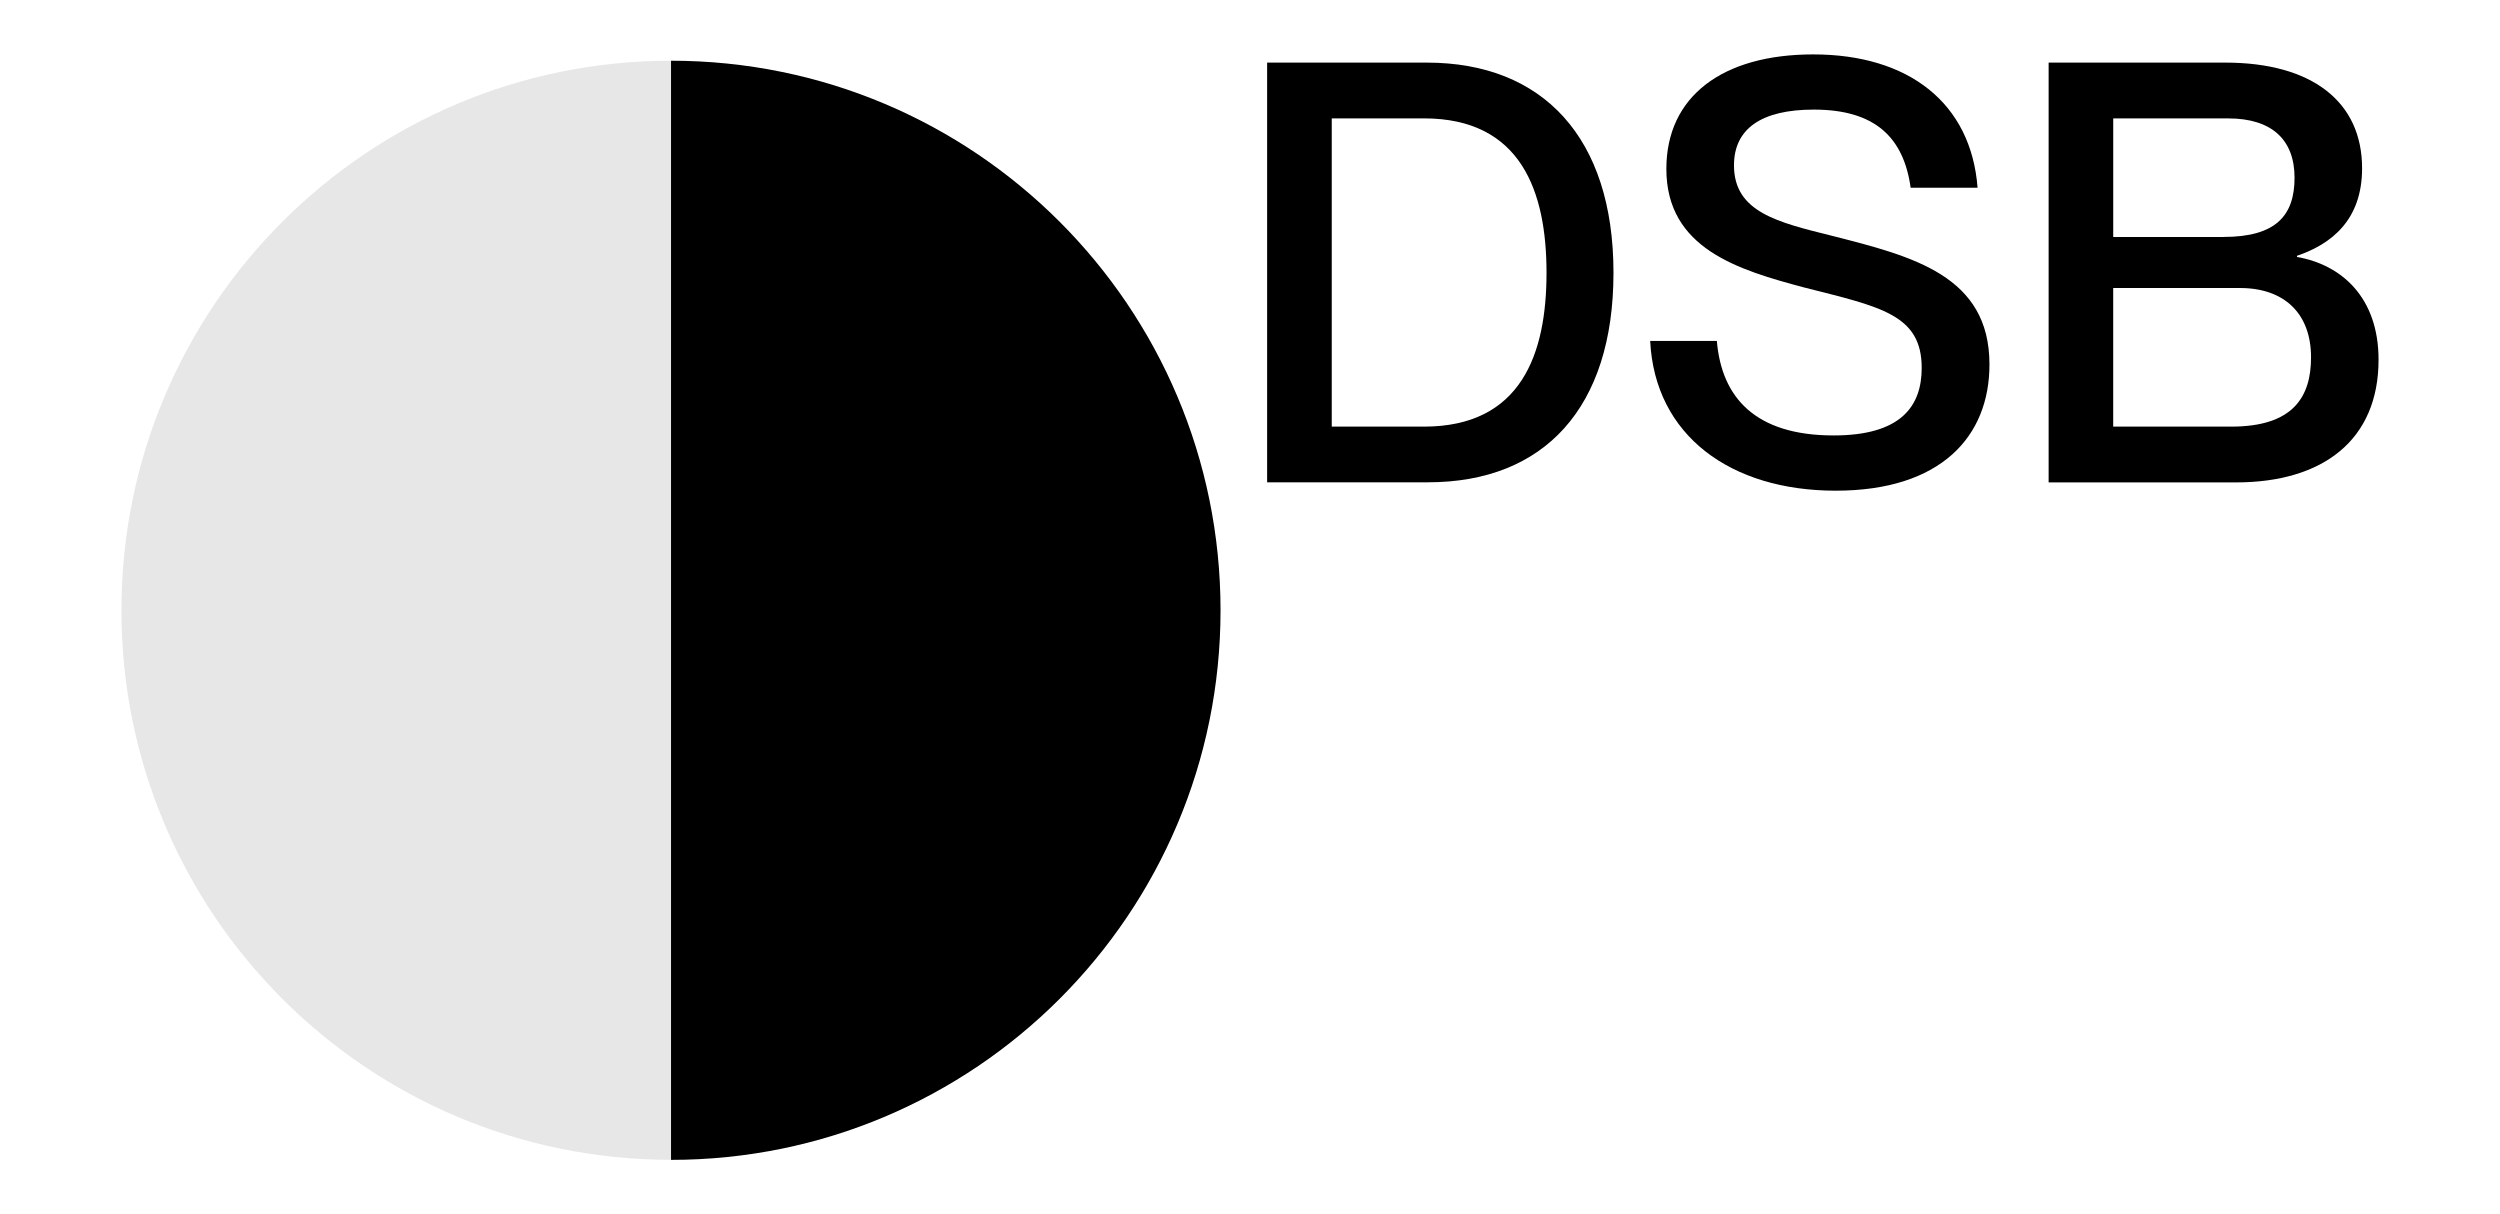
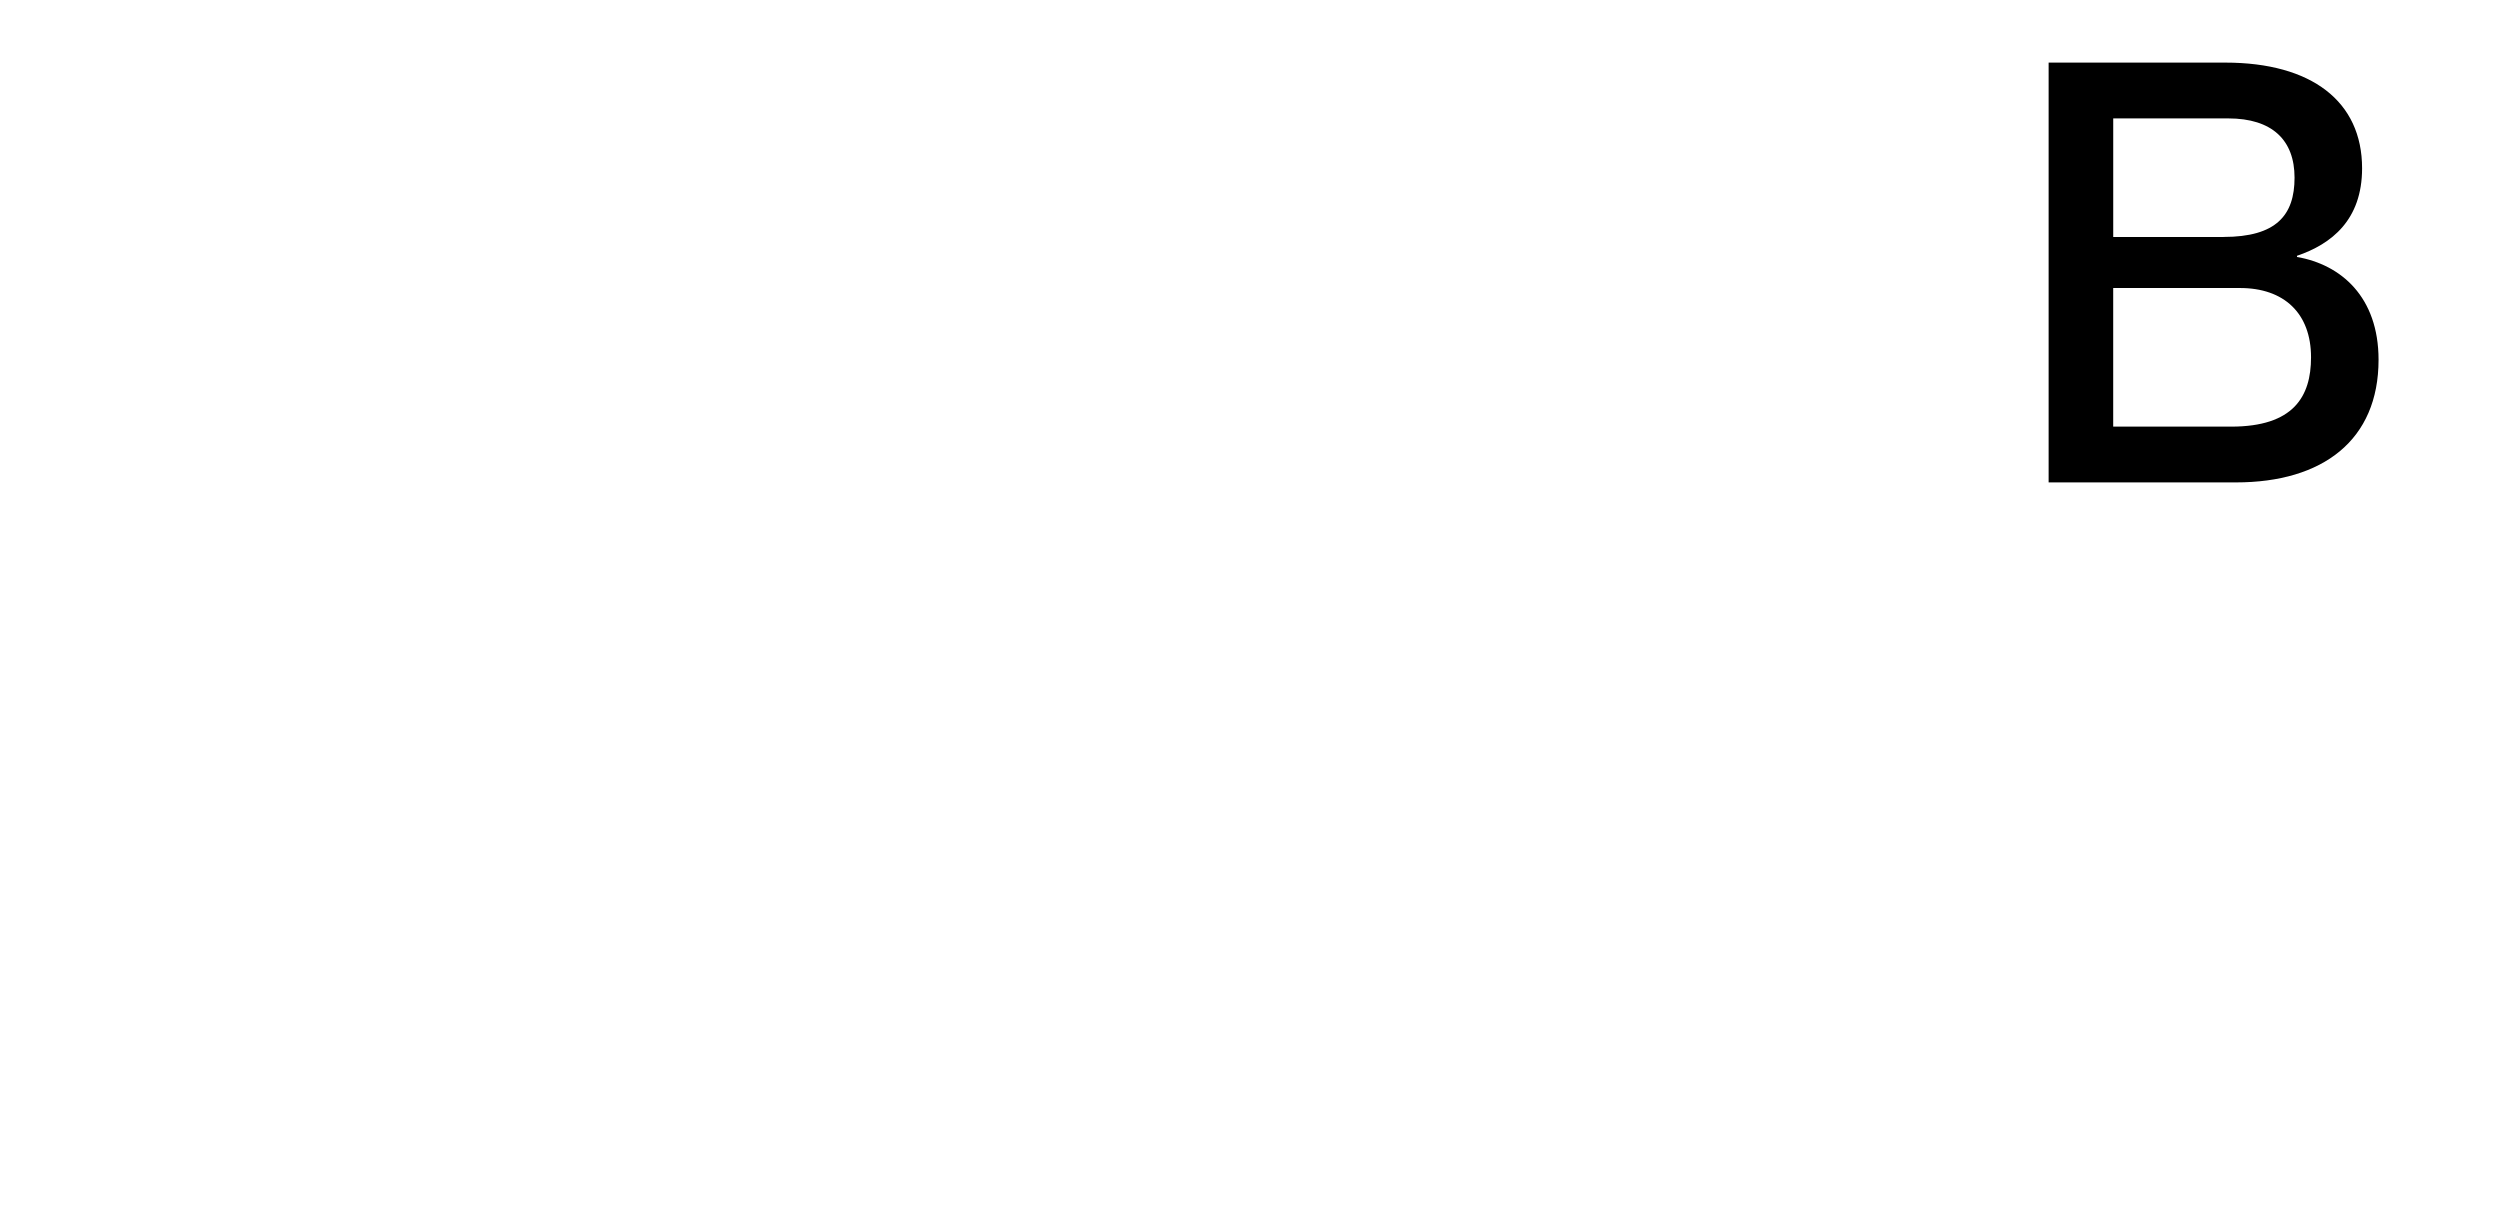
<svg xmlns="http://www.w3.org/2000/svg" id="_Слой_1" x="0px" y="0px" width="140px" height="68px" viewBox="23 59.5 140 68" xml:space="preserve">
  <g>
-     <path d="M91.35,93.675c0,17-13.778,30.778-30.778,30.778V62.9c17,0,30.778,13.778,30.778,30.778V93.675z" />
-     <path fill="#E8E7E7" d="M60.578,62.9v61.55c-17,0-30.778-13.771-30.778-30.772C29.8,76.678,43.578,62.9,60.578,62.9L60.578,62.9z" />
-     <path d="M102.738,83.391c5.455,0,6.867-4.075,6.867-8.612s-1.412-8.65-6.867-8.65h-5.16v17.262H102.738L102.738,83.391z   M93.959,86.513V63.006h8.941c6.512,0,10.455,4.209,10.455,11.769c0,7.559-3.881,11.734-10.387,11.734h-9.012L93.959,86.513z" />
-     <path d="M115.396,78.591h3.748c0.262,3.156,2.137,5.294,6.539,5.294c3.781,0,4.932-1.644,4.932-3.781  c0-2.991-2.299-3.419-6.574-4.503c-3.686-0.984-7.725-2.172-7.725-6.641c0-4.075,3.156-6.413,8.221-6.413  c5.359,0,8.844,2.729,9.207,7.466h-3.748c-0.393-2.828-2.002-4.375-5.422-4.375c-2.955,0-4.471,1.084-4.471,3.122  c0,2.628,2.465,3.19,5.494,3.947c4.537,1.153,8.813,2.237,8.813,7.203c0,4.047-2.729,7.069-8.613,7.069s-10.125-3.091-10.387-8.385  h-0.008L115.396,78.591z" />
    <path d="M147.947,83.391c3.484,0,4.471-1.675,4.471-3.881c0-2.466-1.512-3.881-3.975-3.881h-7.104v7.759h6.609l-0.006,0.006  L147.947,83.391z M147.52,72.769c2.955,0,3.975-1.219,3.975-3.319s-1.248-3.319-3.713-3.319h-6.441v6.641h6.186h-0.006V72.769z   M137.723,86.513V63.006h9.896c4.83,0,7.658,2.172,7.658,5.919c0,2.894-1.709,4.241-3.646,4.9v0.065  c2.467,0.428,4.568,2.238,4.568,5.756c0,4.503-3.121,6.869-7.986,6.869h-10.488V86.51L137.723,86.513z" />
  </g>
</svg>